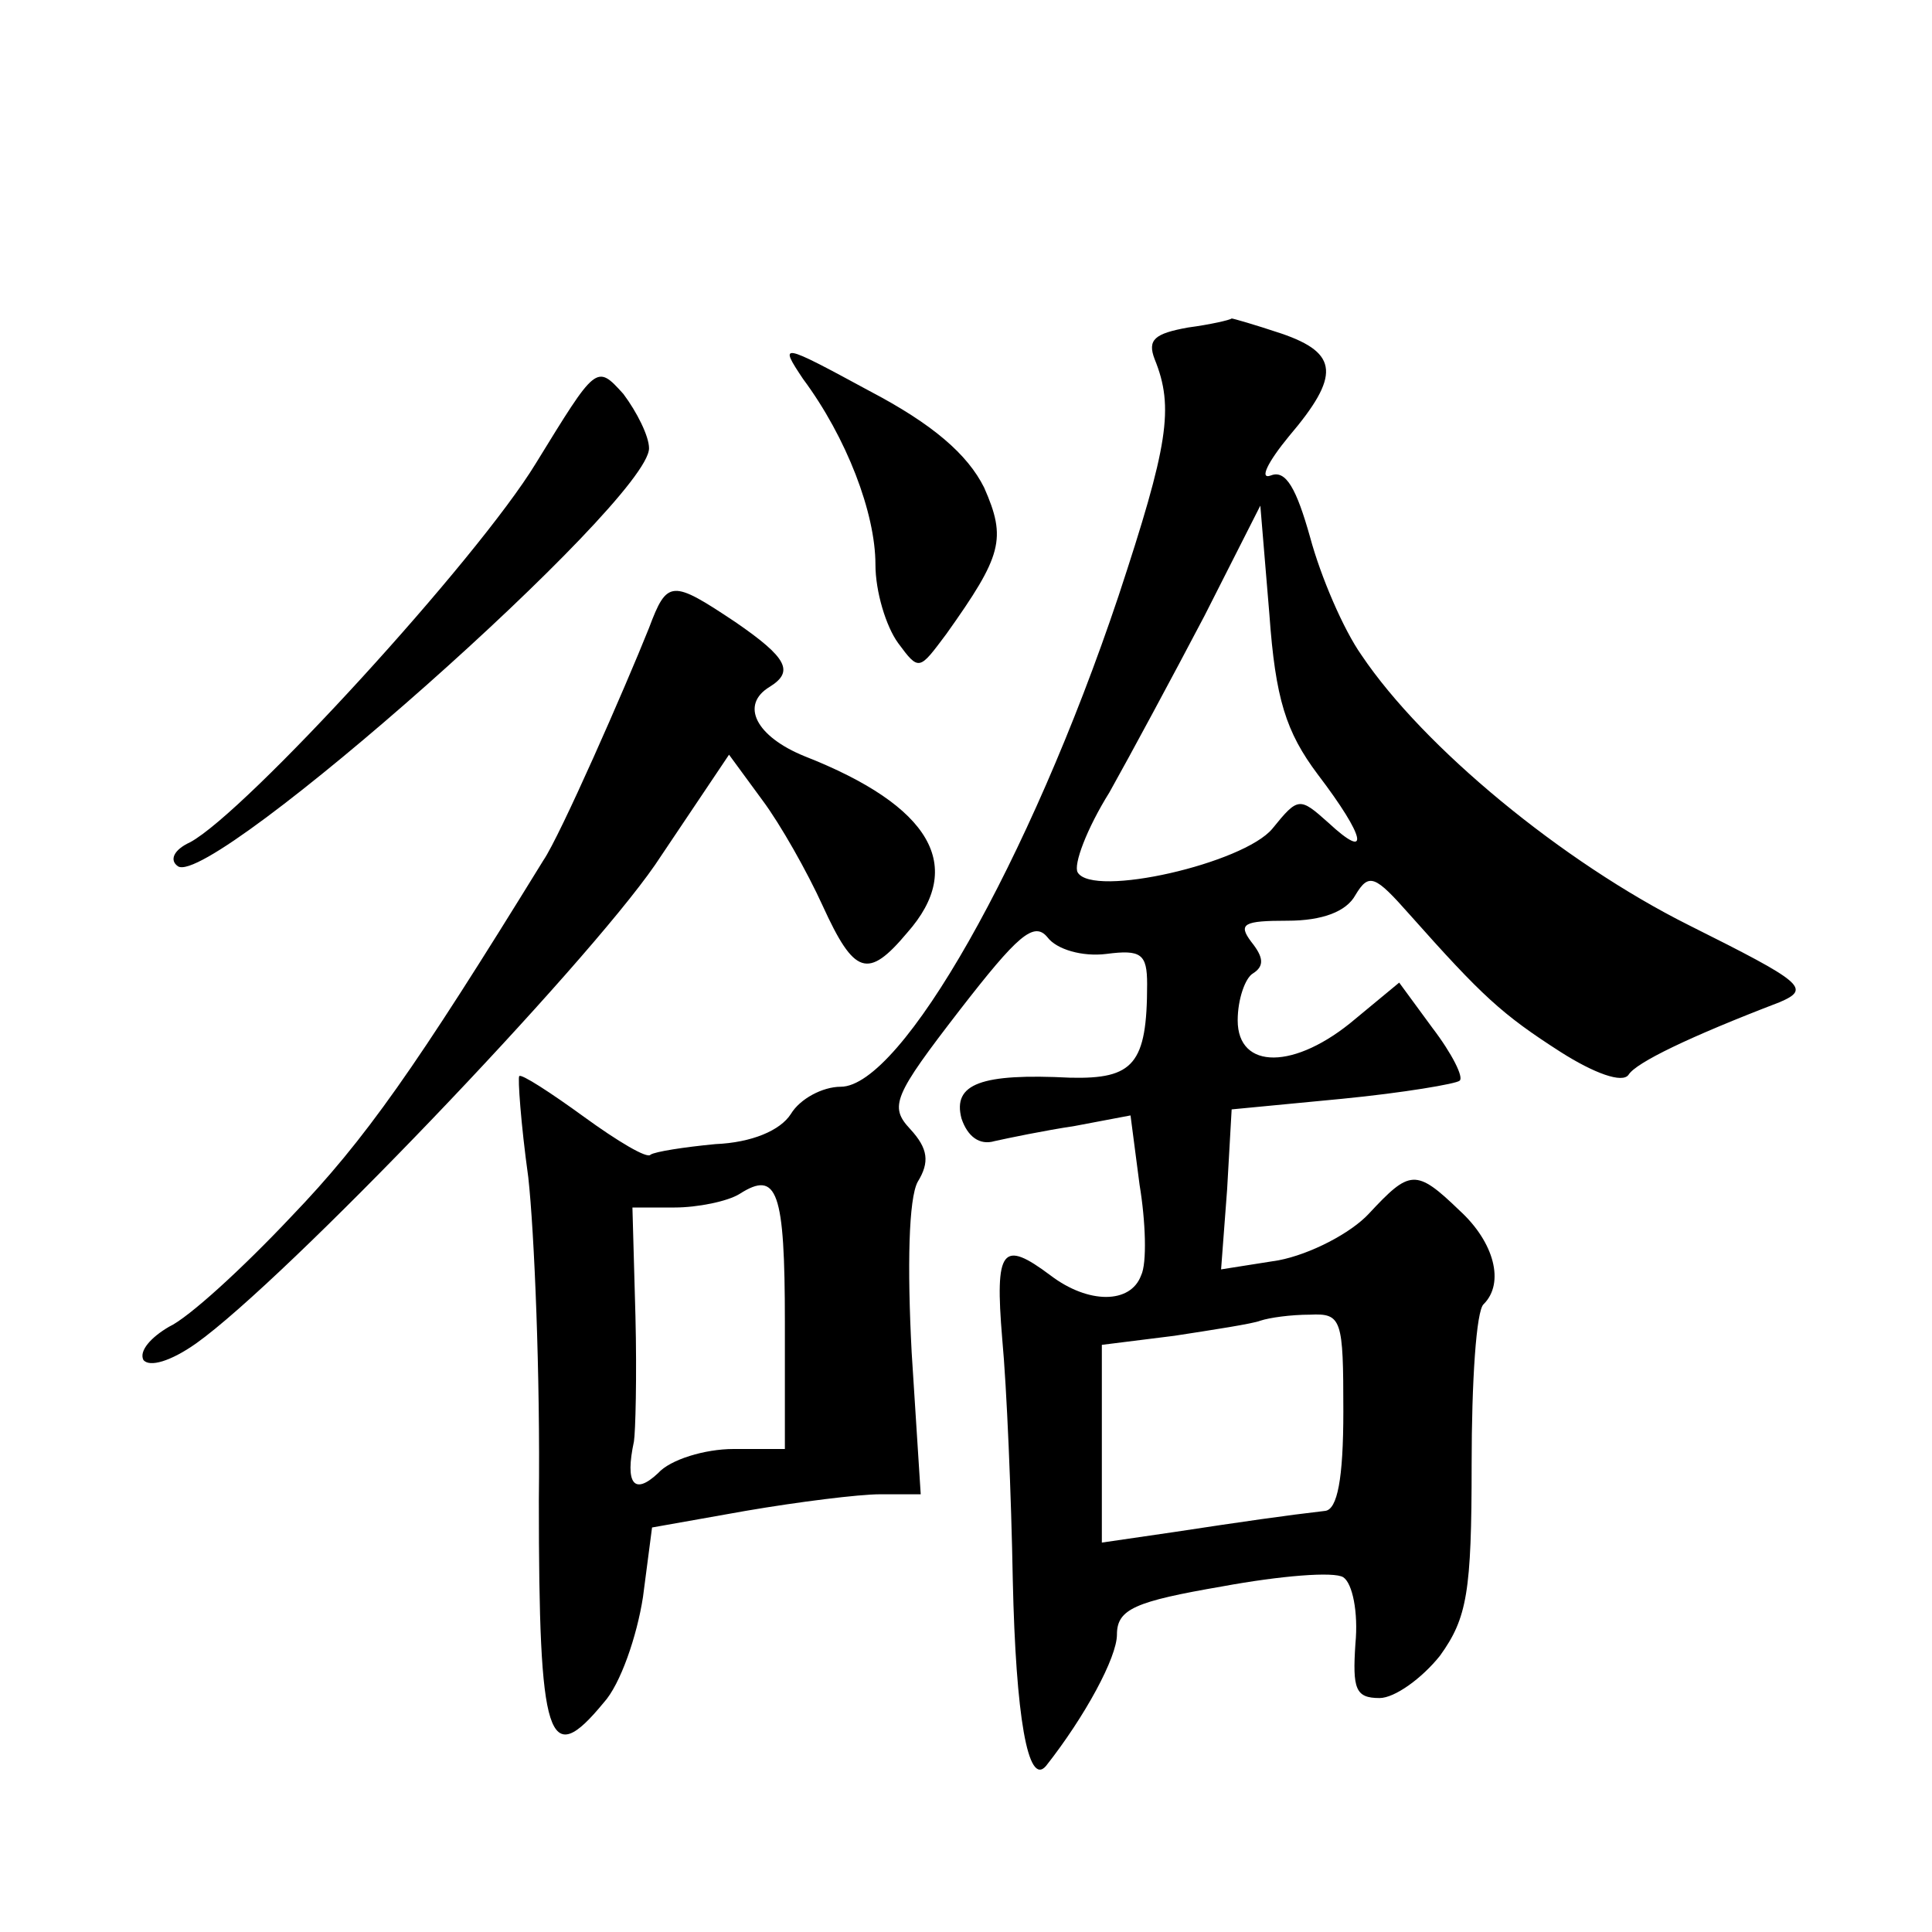
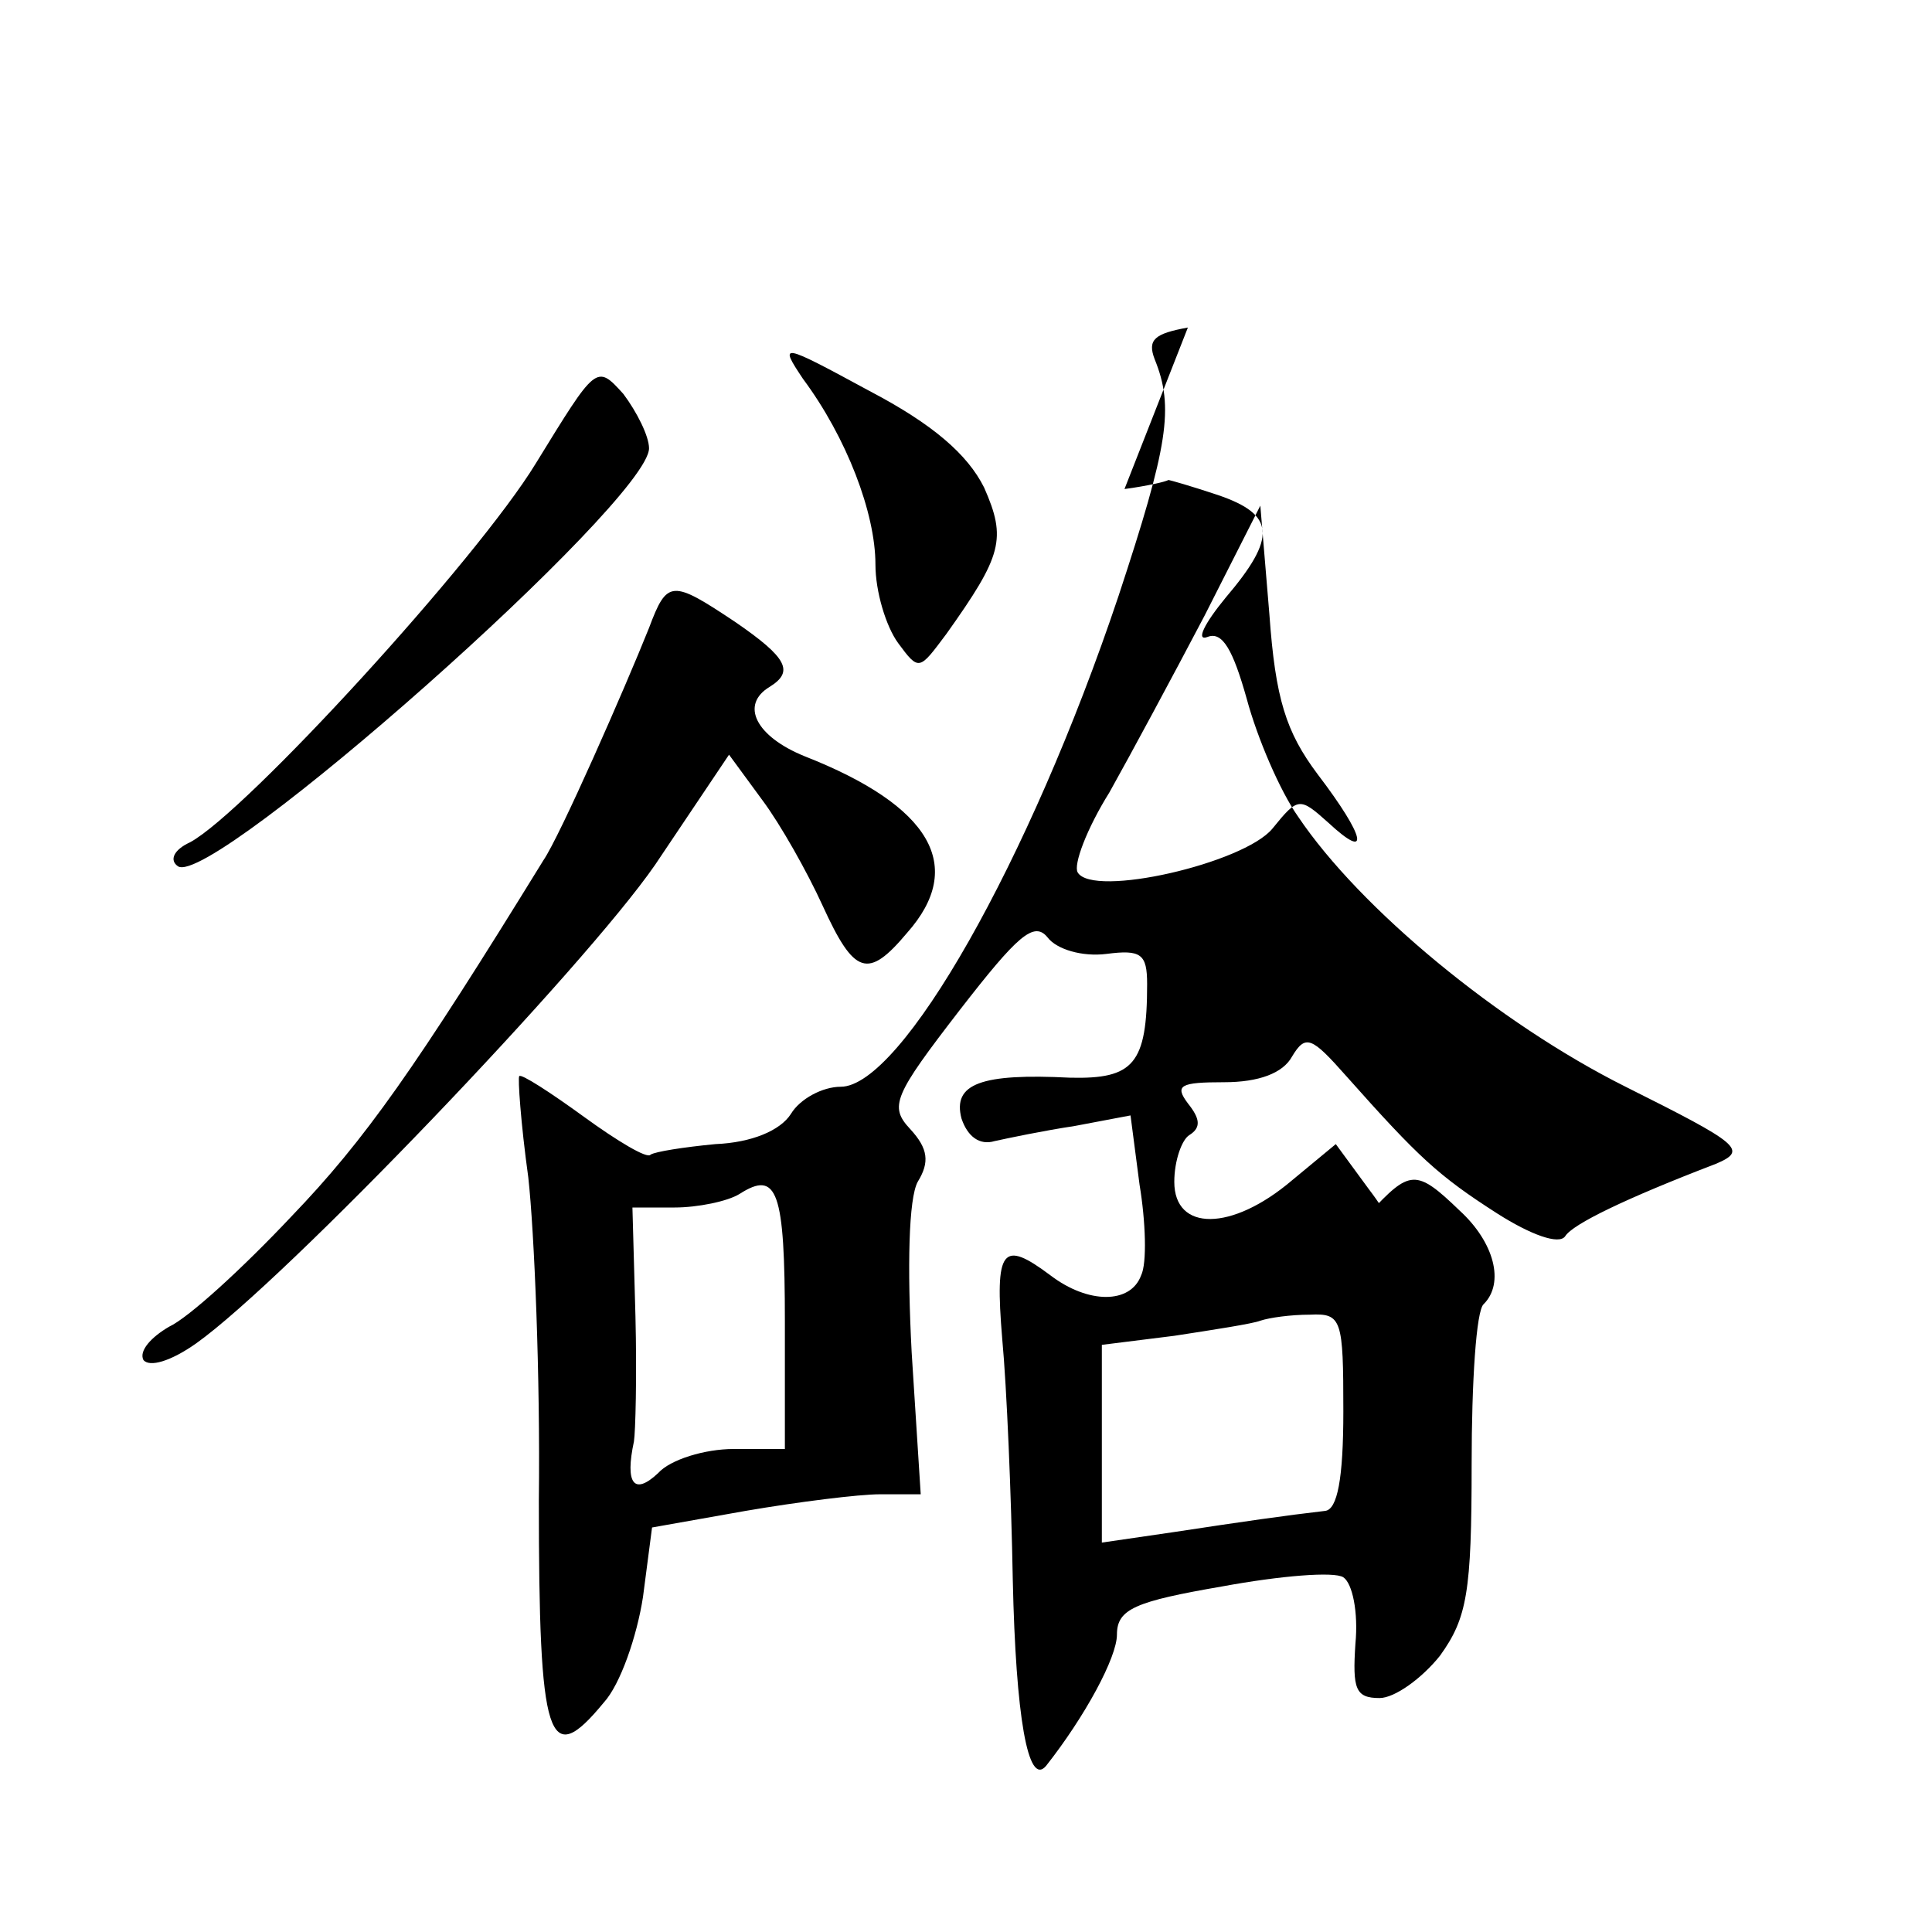
<svg xmlns="http://www.w3.org/2000/svg" version="1.0" width="128pt" height="128pt" viewBox="0 0 128 128" preserveAspectRatio="xMidYMid meet">
  <g transform="translate(0,128) scale(0.1,-0.1)" fill="#0" stroke="none">
-     <path d="M787 1063 c-22 -4 -27 -8 -22 -21 13 -32 9 -57 -24 -157 -59 -176 -144 -325 -184 -325 -12 0 -27 -8 -33 -18 -7 -11 -26 -19 -50 -20 -21 -2 -40 -5 -43 -7 -2 -3 -22 9 -44 25 -22 16 -42 29 -43 27 -1 -1 1 -31 6 -67 4 -36 8 -132 7 -214 0 -160 6 -179 43 -134 11 12 22 44 26 70 l6 46 62 11 c35 6 75 11 89 11 l27 0 -6 94 c-3 57 -2 102 4 113 8 13 7 22 -5 35 -14 15 -11 22 33 79 38 49 49 59 58 48 6 -8 23 -13 39 -11 23 3 27 0 27 -20 0 -53 -9 -63 -51 -62 -59 3 -78 -4 -72 -27 4 -12 12 -18 22 -15 9 2 33 7 53 10 l37 7 6 -46 c4 -24 5 -52 1 -60 -7 -19 -35 -19 -60 0 -32 24 -37 18 -32 -42 3 -32 6 -104 7 -160 2 -90 10 -137 22 -123 26 33 47 72 47 87 0 17 12 22 70 32 38 7 74 10 80 6 6 -4 10 -23 8 -44 -2 -30 0 -36 16 -36 10 0 28 13 40 28 18 25 21 42 21 127 0 54 3 102 8 106 14 14 7 41 -16 62 -29 28 -33 27 -60 -2 -12 -13 -39 -27 -60 -31 l-38 -6 4 53 3 53 73 7 c41 4 76 10 78 12 3 2 -5 18 -18 35 l-22 30 -29 -24 c-40 -34 -78 -34 -78 -1 0 14 5 28 10 31 8 5 7 11 -1 21 -9 12 -5 14 24 14 23 0 39 6 45 17 9 15 13 13 36 -13 48 -54 61 -66 100 -91 22 -14 41 -21 45 -15 5 8 40 25 100 48 21 9 16 13 -60 51 -84 42 -176 118 -217 179 -12 17 -27 52 -34 78 -9 32 -16 45 -26 41 -8 -3 -2 9 12 26 34 40 33 55 -5 68 -18 6 -32 10 -33 10 -1 -1 -14 -4 -29 -6z m86 -296 c32 -42 35 -58 7 -32 -19 17 -20 17 -37 -4 -19 -23 -119 -46 -129 -29 -3 5 6 29 21 53 14 25 42 77 63 117 l37 73 6 -72 c4 -56 11 -78 32 -106z m-353 -363 l0 -84 -34 0 c-19 0 -42 -7 -50 -16 -16 -15 -22 -7 -16 21 1 6 2 43 1 83 l-2 72 28 0 c15 0 35 4 43 9 25 16 30 2 30 -85z m370 -59 c0 -45 -4 -65 -12 -66 -26 -3 -54 -7 -100 -14 l-48 -7 0 65 0 66 48 6 c26 4 52 8 57 10 6 2 20 4 33 4 21 1 22 -3 22 -64z M532 1029 c29 -39 48 -89 48 -123 0 -18 7 -41 15 -52 14 -19 14 -18 32 6 37 52 40 63 25 97 -11 22 -34 42 -76 64 -59 32 -60 32 -44 8z M355 973 c-39 -64 -192 -231 -229 -251 -11 -5 -14 -12 -8 -16 23 -14 312 242 312 277 0 8 -8 24 -17 36 -18 20 -18 19 -58 -46z M430 864 c-16 -40 -59 -138 -70 -154 -85 -138 -118 -185 -167 -236 -32 -34 -68 -67 -81 -73 -12 -7 -20 -16 -17 -22 4 -5 18 -1 35 11 59 42 257 249 304 317 l49 73 22 -30 c12 -16 30 -48 40 -70 21 -46 30 -49 56 -18 39 44 16 84 -68 117 -32 13 -43 34 -23 46 16 10 12 19 -23 43 -42 28 -45 28 -57 -4z" />
+     <path d="M787 1063 c-22 -4 -27 -8 -22 -21 13 -32 9 -57 -24 -157 -59 -176 -144 -325 -184 -325 -12 0 -27 -8 -33 -18 -7 -11 -26 -19 -50 -20 -21 -2 -40 -5 -43 -7 -2 -3 -22 9 -44 25 -22 16 -42 29 -43 27 -1 -1 1 -31 6 -67 4 -36 8 -132 7 -214 0 -160 6 -179 43 -134 11 12 22 44 26 70 l6 46 62 11 c35 6 75 11 89 11 l27 0 -6 94 c-3 57 -2 102 4 113 8 13 7 22 -5 35 -14 15 -11 22 33 79 38 49 49 59 58 48 6 -8 23 -13 39 -11 23 3 27 0 27 -20 0 -53 -9 -63 -51 -62 -59 3 -78 -4 -72 -27 4 -12 12 -18 22 -15 9 2 33 7 53 10 l37 7 6 -46 c4 -24 5 -52 1 -60 -7 -19 -35 -19 -60 0 -32 24 -37 18 -32 -42 3 -32 6 -104 7 -160 2 -90 10 -137 22 -123 26 33 47 72 47 87 0 17 12 22 70 32 38 7 74 10 80 6 6 -4 10 -23 8 -44 -2 -30 0 -36 16 -36 10 0 28 13 40 28 18 25 21 42 21 127 0 54 3 102 8 106 14 14 7 41 -16 62 -29 28 -33 27 -60 -2 -12 -13 -39 -27 -60 -31 c41 4 76 10 78 12 3 2 -5 18 -18 35 l-22 30 -29 -24 c-40 -34 -78 -34 -78 -1 0 14 5 28 10 31 8 5 7 11 -1 21 -9 12 -5 14 24 14 23 0 39 6 45 17 9 15 13 13 36 -13 48 -54 61 -66 100 -91 22 -14 41 -21 45 -15 5 8 40 25 100 48 21 9 16 13 -60 51 -84 42 -176 118 -217 179 -12 17 -27 52 -34 78 -9 32 -16 45 -26 41 -8 -3 -2 9 12 26 34 40 33 55 -5 68 -18 6 -32 10 -33 10 -1 -1 -14 -4 -29 -6z m86 -296 c32 -42 35 -58 7 -32 -19 17 -20 17 -37 -4 -19 -23 -119 -46 -129 -29 -3 5 6 29 21 53 14 25 42 77 63 117 l37 73 6 -72 c4 -56 11 -78 32 -106z m-353 -363 l0 -84 -34 0 c-19 0 -42 -7 -50 -16 -16 -15 -22 -7 -16 21 1 6 2 43 1 83 l-2 72 28 0 c15 0 35 4 43 9 25 16 30 2 30 -85z m370 -59 c0 -45 -4 -65 -12 -66 -26 -3 -54 -7 -100 -14 l-48 -7 0 65 0 66 48 6 c26 4 52 8 57 10 6 2 20 4 33 4 21 1 22 -3 22 -64z M532 1029 c29 -39 48 -89 48 -123 0 -18 7 -41 15 -52 14 -19 14 -18 32 6 37 52 40 63 25 97 -11 22 -34 42 -76 64 -59 32 -60 32 -44 8z M355 973 c-39 -64 -192 -231 -229 -251 -11 -5 -14 -12 -8 -16 23 -14 312 242 312 277 0 8 -8 24 -17 36 -18 20 -18 19 -58 -46z M430 864 c-16 -40 -59 -138 -70 -154 -85 -138 -118 -185 -167 -236 -32 -34 -68 -67 -81 -73 -12 -7 -20 -16 -17 -22 4 -5 18 -1 35 11 59 42 257 249 304 317 l49 73 22 -30 c12 -16 30 -48 40 -70 21 -46 30 -49 56 -18 39 44 16 84 -68 117 -32 13 -43 34 -23 46 16 10 12 19 -23 43 -42 28 -45 28 -57 -4z" />
  </g>
</svg>